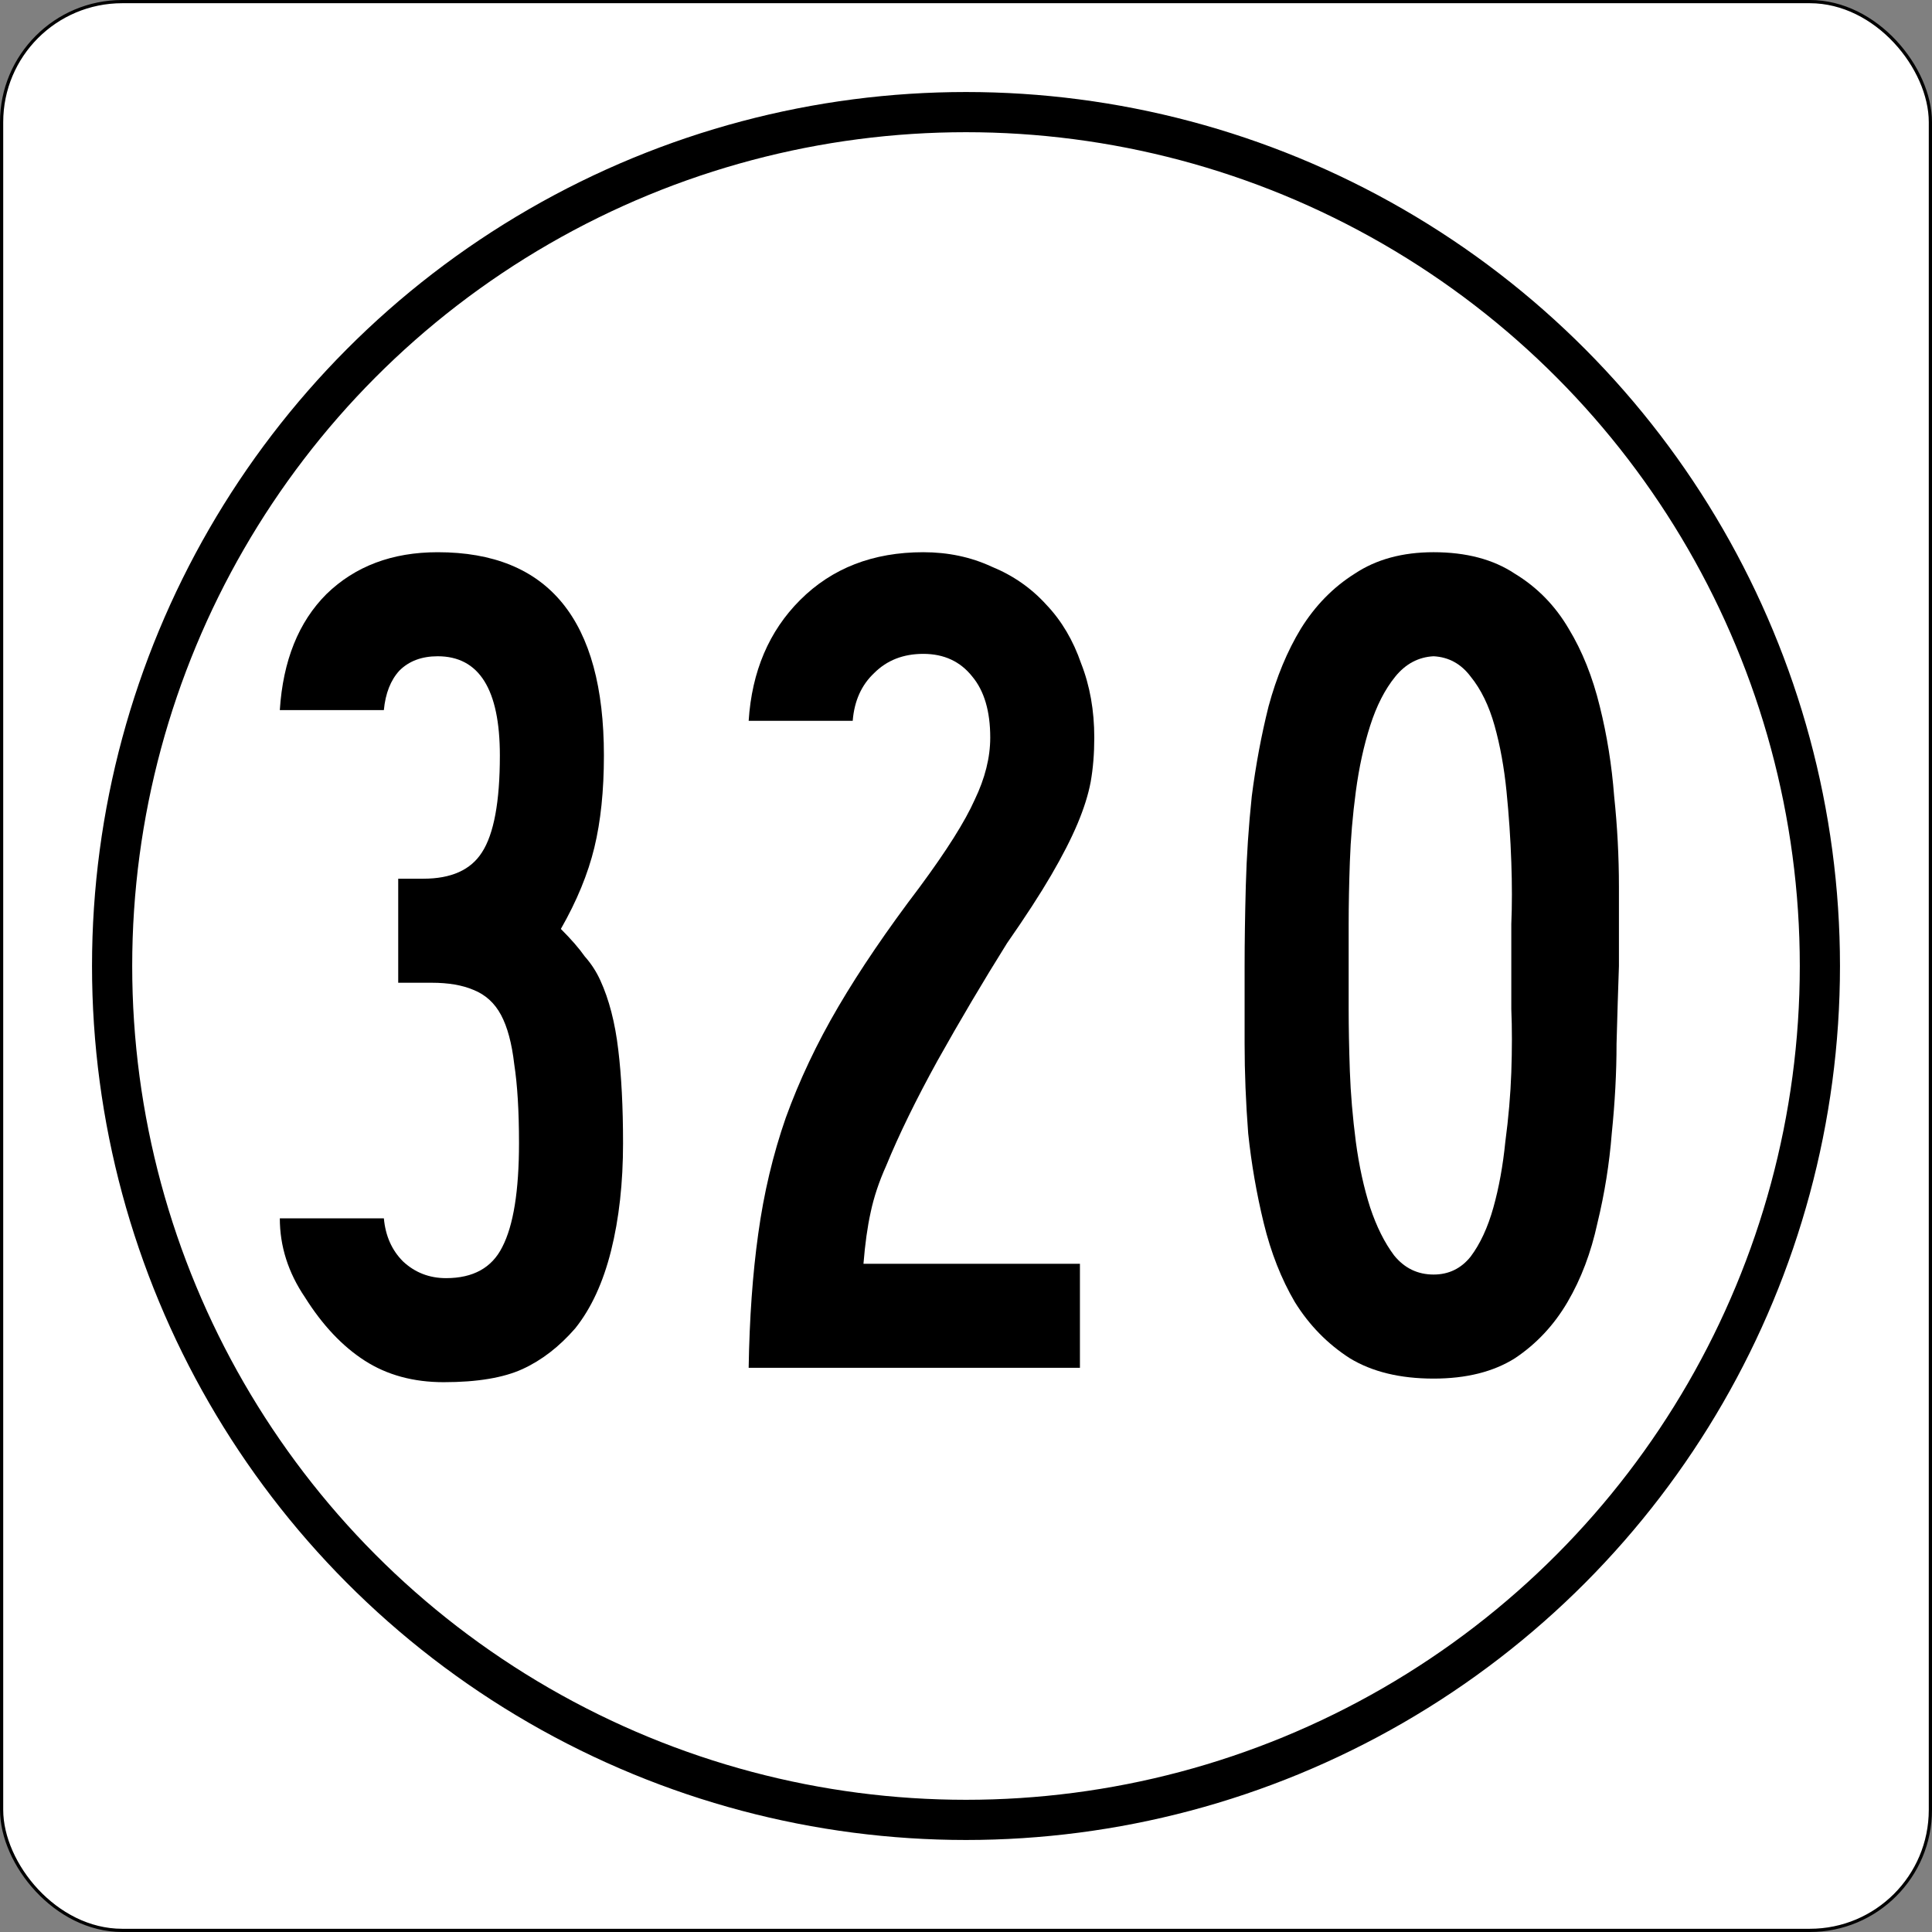
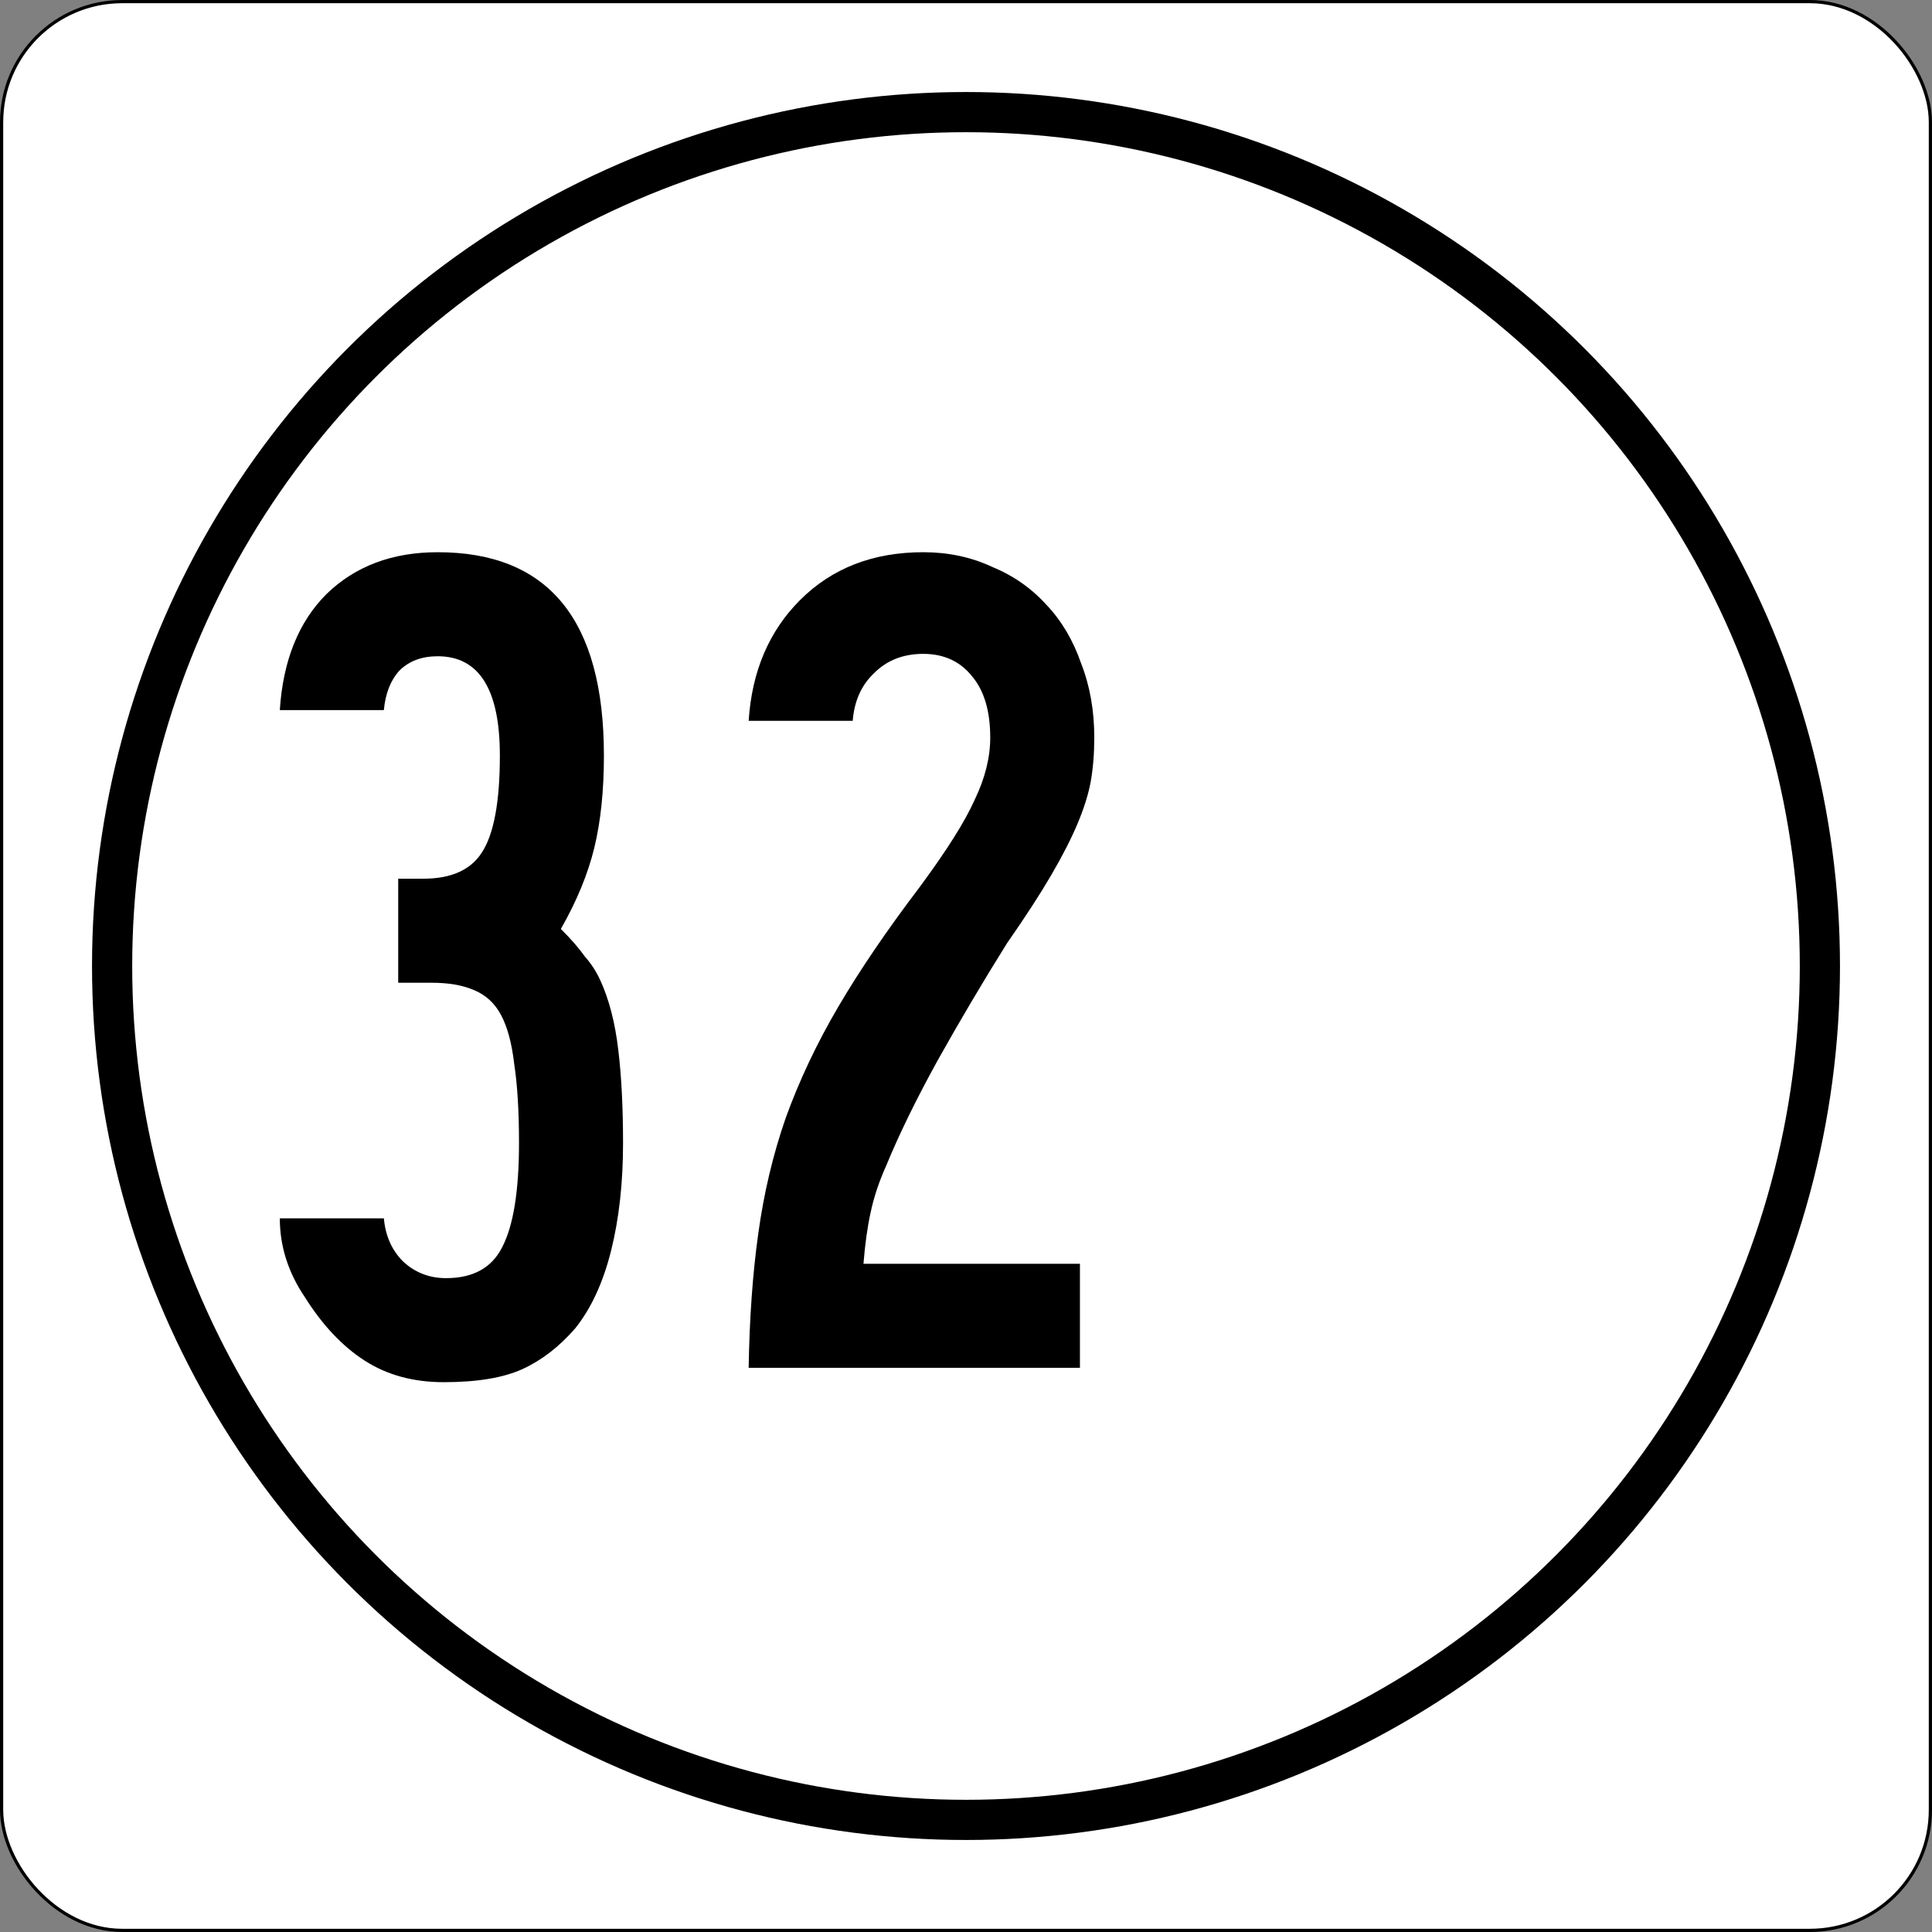
<svg xmlns="http://www.w3.org/2000/svg" xmlns:ns1="http://sodipodi.sourceforge.net/DTD/sodipodi-0.dtd" xmlns:ns2="http://www.inkscape.org/namespaces/inkscape" version="1.1" id="svg884" xml:space="preserve" width="601" height="601" viewBox="0 0 601 601" ns1:docname="Iowa 320 (1948).svg" ns2:version="0.92.2 5c3e80d, 2017-08-06">
  <rect x="0" y="0" width="601" height="601" fill="#808080" stroke="none" />
  <ns1:namedview pagecolor="#ffffff" bordercolor="#666666" borderopacity="1" objecttolerance="10" gridtolerance="10" guidetolerance="10" ns2:pageopacity="0" ns2:pageshadow="2" ns2:window-width="640" ns2:window-height="480" id="namedview952" showgrid="false" fit-margin-top="0" fit-margin-left="0" fit-margin-right="0" fit-margin-bottom="0" ns2:zoom="1.0545078" ns2:cx="300.5" ns2:cy="300.5" ns2:current-layer="svg884" />
  <defs id="defs888">
    <clipPath clipPathUnits="userSpaceOnUse" id="clipPath902">
-       <path d="m 774,18 v 576 h -733.92 l 3e-5,-576 z" id="path900" ns2:connector-curvature="0" />
+       <path d="m 774,18 v 576 h -733.92 z" id="path900" ns2:connector-curvature="0" />
    </clipPath>
  </defs>
  <rect ry="37.5" rx="37.5" y="0.5" x="0.5" height="600" width="600" id="rect967" style="fill:#ffffff;stroke:#000000" />
  <g style="stroke-width:0.679" transform="matrix(1.964,0,0,-1.964,-428.558,836.688)" id="g894" />
  <circle r="265.625" cy="300.5" cx="300.5" id="path112" style="fill:none;stroke:#000000;stroke-width:12.5" />
  <g aria-label="320" style="font-size:372.024px;font-family:'Roadgeek 2005 Series B';-inkscape-font-specification:'Roadgeek 2005 Series B';letter-spacing:0px;word-spacing:0px;text-anchor:middle;fill:#000000;stroke-width:1px" id="text921">
    <path d="m 193.816,355.56 q 0,18.601 -3.72,33.482 -3.72,14.881 -11.161,24.182 -7.44,8.557 -16.369,12.649 -8.929,4.092 -24.554,4.092 -14.137,0 -24.554,-6.696 -10.417,-6.696 -18.601,-19.717 -7.812,-11.533 -7.812,-24.554 h 32.366 q 0.744,8.185 5.952,13.393 5.58,5.208 13.393,5.208 12.649,0 17.485,-9.673 5.208,-10.045 5.208,-32.366 0,-14.881 -1.488,-24.554 -1.116,-9.673 -4.092,-15.253 -2.976,-5.58 -8.557,-7.812 -5.208,-2.232 -13.021,-2.232 h -10.417 v -32.366 h 7.812 q 13.021,0 18.229,-8.185 5.58,-8.557 5.58,-30.134 0,-30.878 -19.345,-30.878 -7.44,0 -11.905,4.464 -4.092,4.464 -4.836,12.277 h -32.366 q 1.488,-23.065 14.509,-36.086 13.393,-13.021 34.598,-13.021 51.711,0 51.711,63.244 0,16.369 -2.976,28.646 -2.976,12.277 -10.417,25.298 4.836,4.836 7.44,8.557 2.976,3.348 4.836,7.44 4.092,8.929 5.58,21.577 1.488,12.277 1.488,29.018 z" style="-inkscape-font-specification:'Roadgeek 2005 Series B'" id="path1764" />
    <path d="m 340.405,229.443 q 0,7.44 -1.116,13.765 -1.116,5.952 -4.092,13.021 -2.976,7.068 -8.185,15.997 -5.208,8.929 -13.765,21.205 -11.161,17.857 -21.577,36.458 -10.045,18.229 -15.997,32.738 -3.348,7.44 -4.836,14.509 -1.488,6.696 -2.232,15.997 h 67.336 v 32.366 h -103.051 q 0.372,-23.065 2.976,-41.667 2.604,-18.973 8.557,-36.086 6.324,-17.485 16.369,-34.598 10.045,-17.113 25.298,-37.202 12.649,-17.113 17.113,-27.158 4.836,-10.045 4.836,-19.345 0,-12.277 -5.58,-18.973 -5.58,-7.068 -15.253,-7.068 -9.301,0 -15.253,5.952 -5.952,5.58 -6.696,14.881 h -32.366 q 1.488,-23.065 15.997,-37.574 14.881,-14.881 38.318,-14.881 11.533,0 21.205,4.464 10.045,4.092 17.113,11.905 7.068,7.44 10.789,18.229 4.092,10.417 4.092,23.065 z" style="-inkscape-font-specification:'Roadgeek 2005 Series B'" id="path1766" />
-     <path d="m 503.614,300.5 q -0.372,10.417 -0.744,24.182 0,13.393 -1.488,27.902 -1.116,14.137 -4.464,27.902 -2.976,13.765 -9.301,24.554 -6.324,10.789 -16.369,17.485 -10.045,6.324 -25.298,6.324 -15.625,0 -26.042,-6.324 -10.417,-6.696 -17.113,-17.485 -6.324,-10.789 -9.673,-24.554 -3.348,-13.765 -4.836,-27.902 -1.116,-14.509 -1.116,-27.902 0,-13.765 0,-24.182 0,-11.161 0.372,-24.926 0.372,-13.765 1.86,-27.902 1.86,-14.509 5.208,-27.902 3.72,-13.765 10.045,-24.182 6.696,-10.789 16.741,-17.113 10.045,-6.696 24.554,-6.696 15.253,0 25.298,6.696 10.417,6.324 16.741,17.113 6.324,10.417 9.673,24.182 3.348,13.393 4.464,27.902 1.488,14.137 1.488,28.274 0,13.765 0,24.554 z m -33.482,0 q 0,-4.464 0,-13.021 0.372,-8.929 0,-19.345 -0.372,-10.789 -1.488,-21.949 -1.116,-11.161 -3.72,-20.461 -2.604,-9.301 -7.44,-15.253 -4.464,-5.952 -11.533,-6.324 -7.068,0.372 -11.905,6.324 -4.836,5.952 -7.812,15.253 -2.976,9.301 -4.464,20.461 -1.488,11.161 -1.86,21.949 -0.372,10.417 -0.372,19.345 0,8.557 0,13.021 0,4.464 0,13.393 0,8.557 0.372,19.345 0.372,10.417 1.86,21.949 1.488,11.161 4.464,20.461 2.976,8.929 7.44,14.881 4.836,5.952 12.277,5.952 7.068,0 11.533,-5.58 4.464,-5.952 7.068,-15.253 2.604,-9.301 3.72,-20.461 1.488,-11.161 1.86,-21.577 0.372,-10.789 0,-19.717 0,-8.929 0,-13.393 z" style="-inkscape-font-specification:'Roadgeek 2005 Series B'" id="path1768" />
  </g>
</svg>